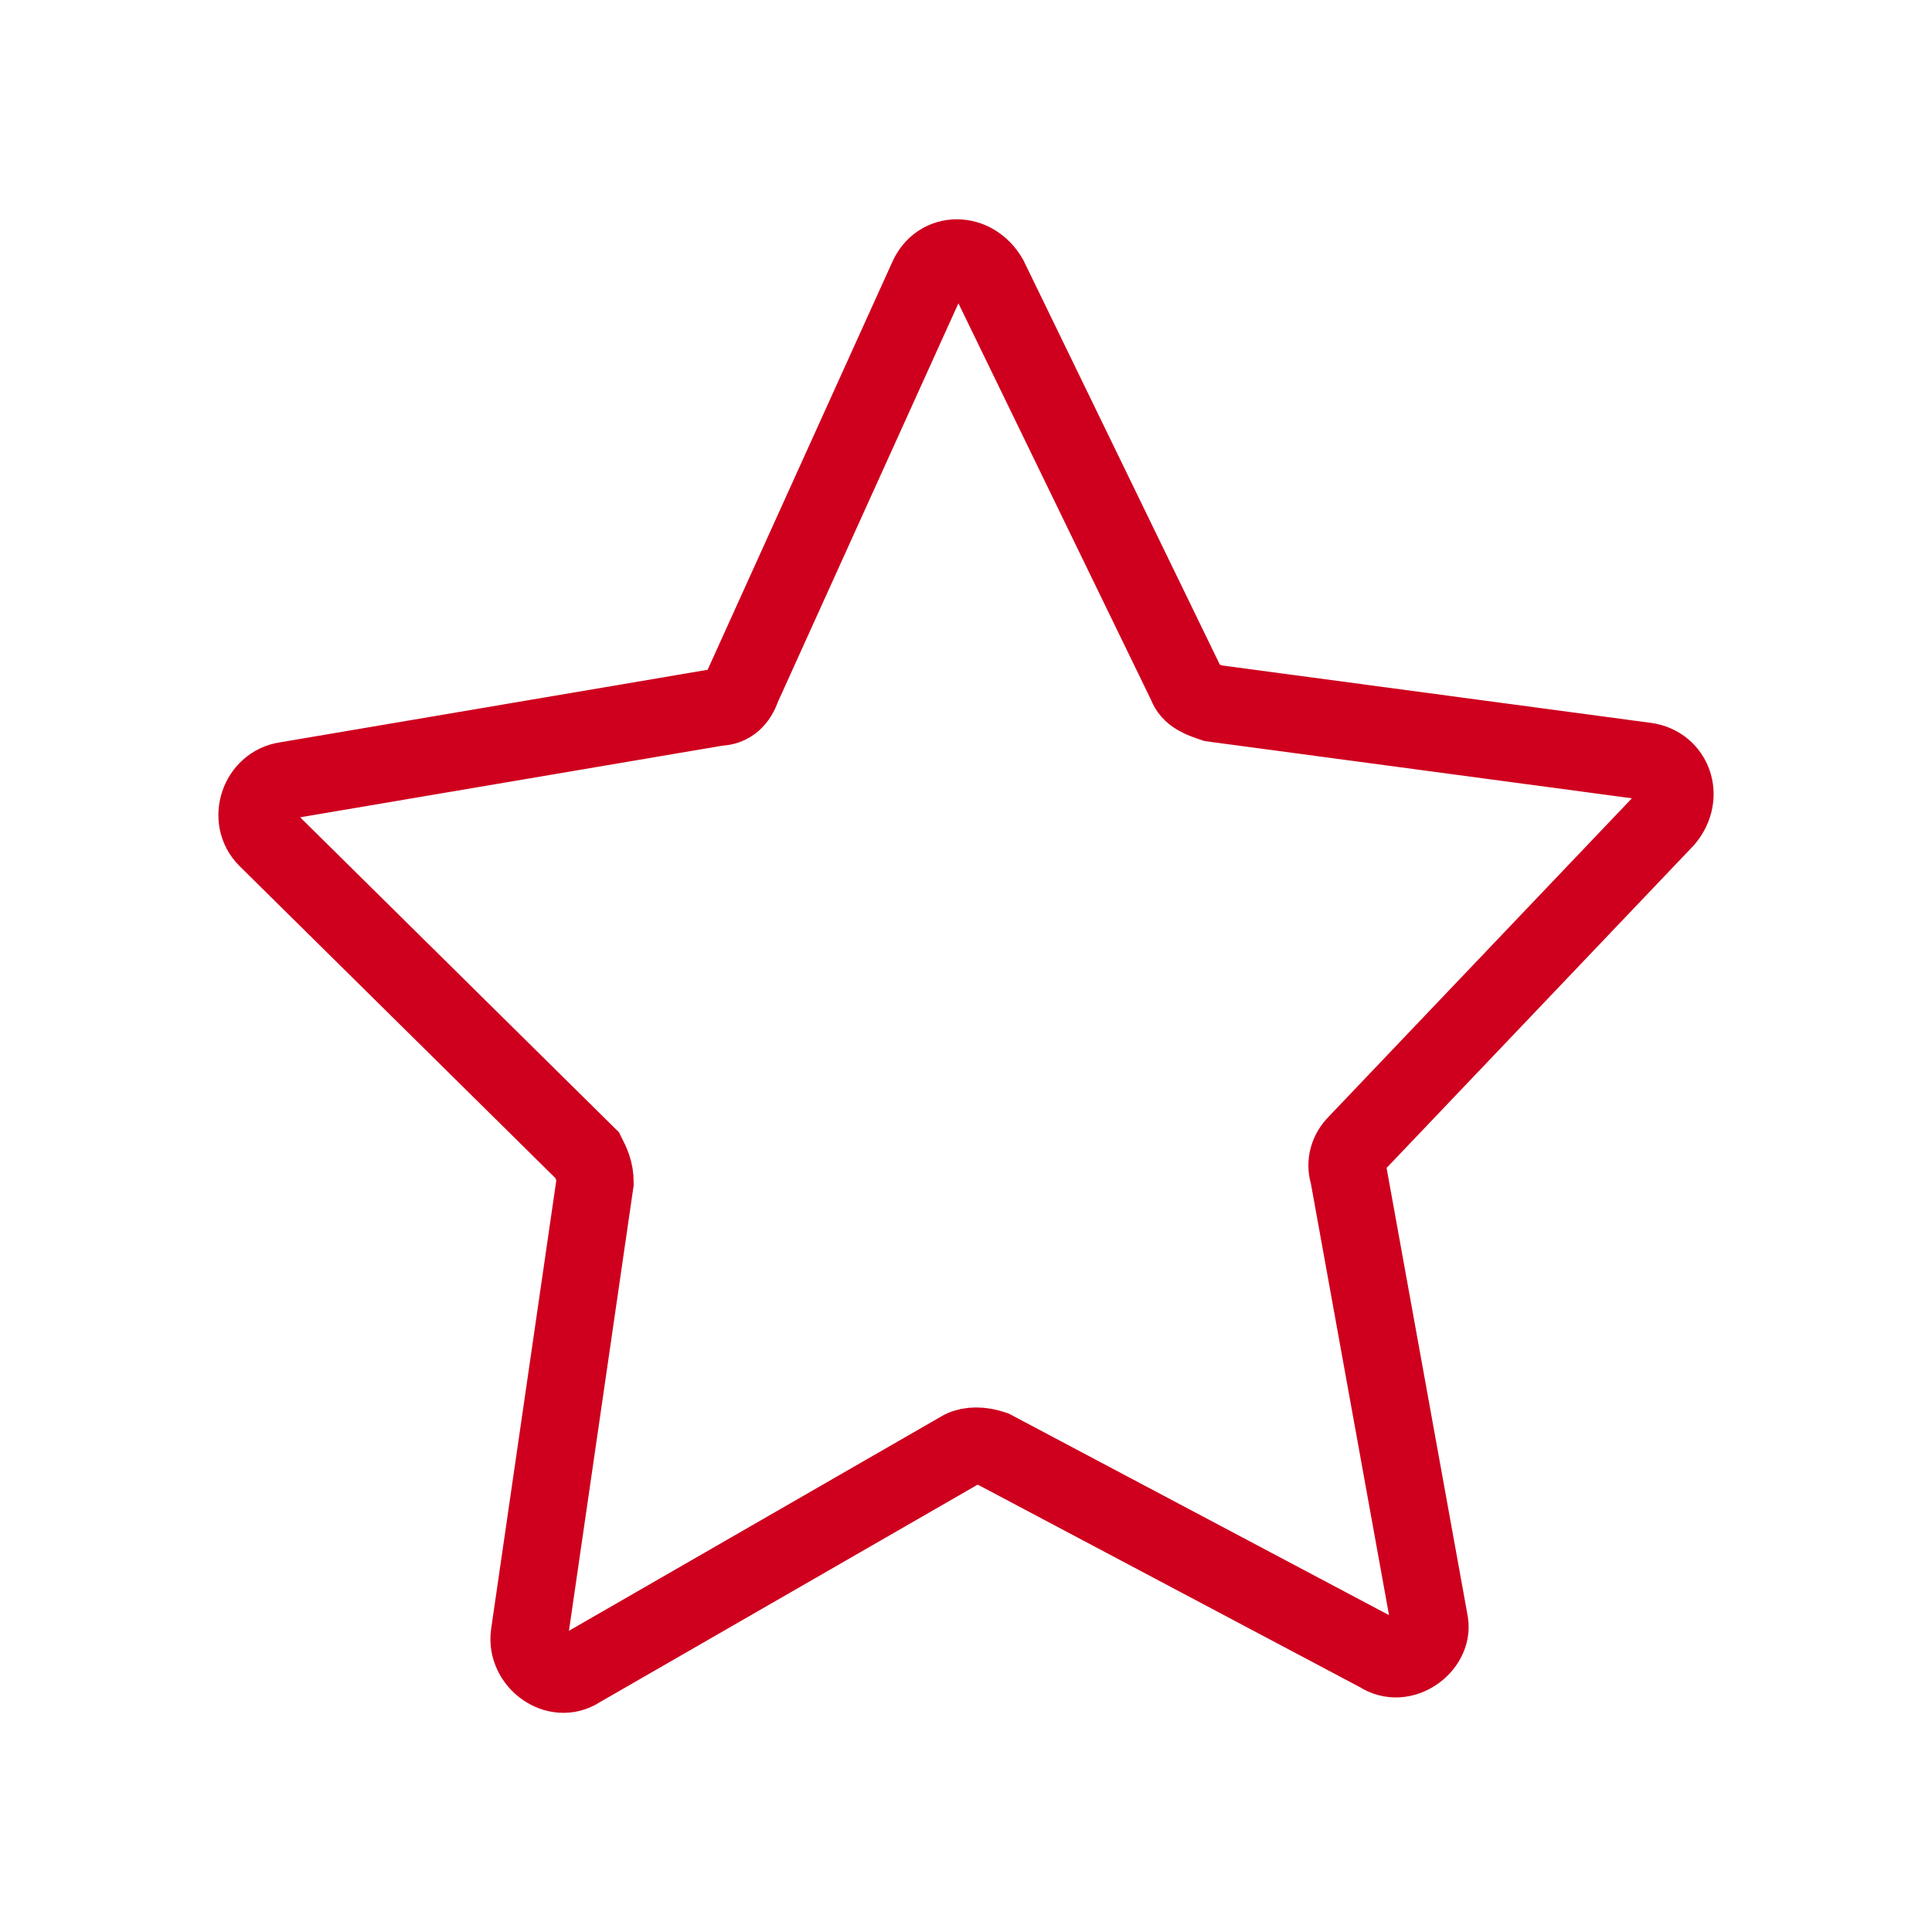
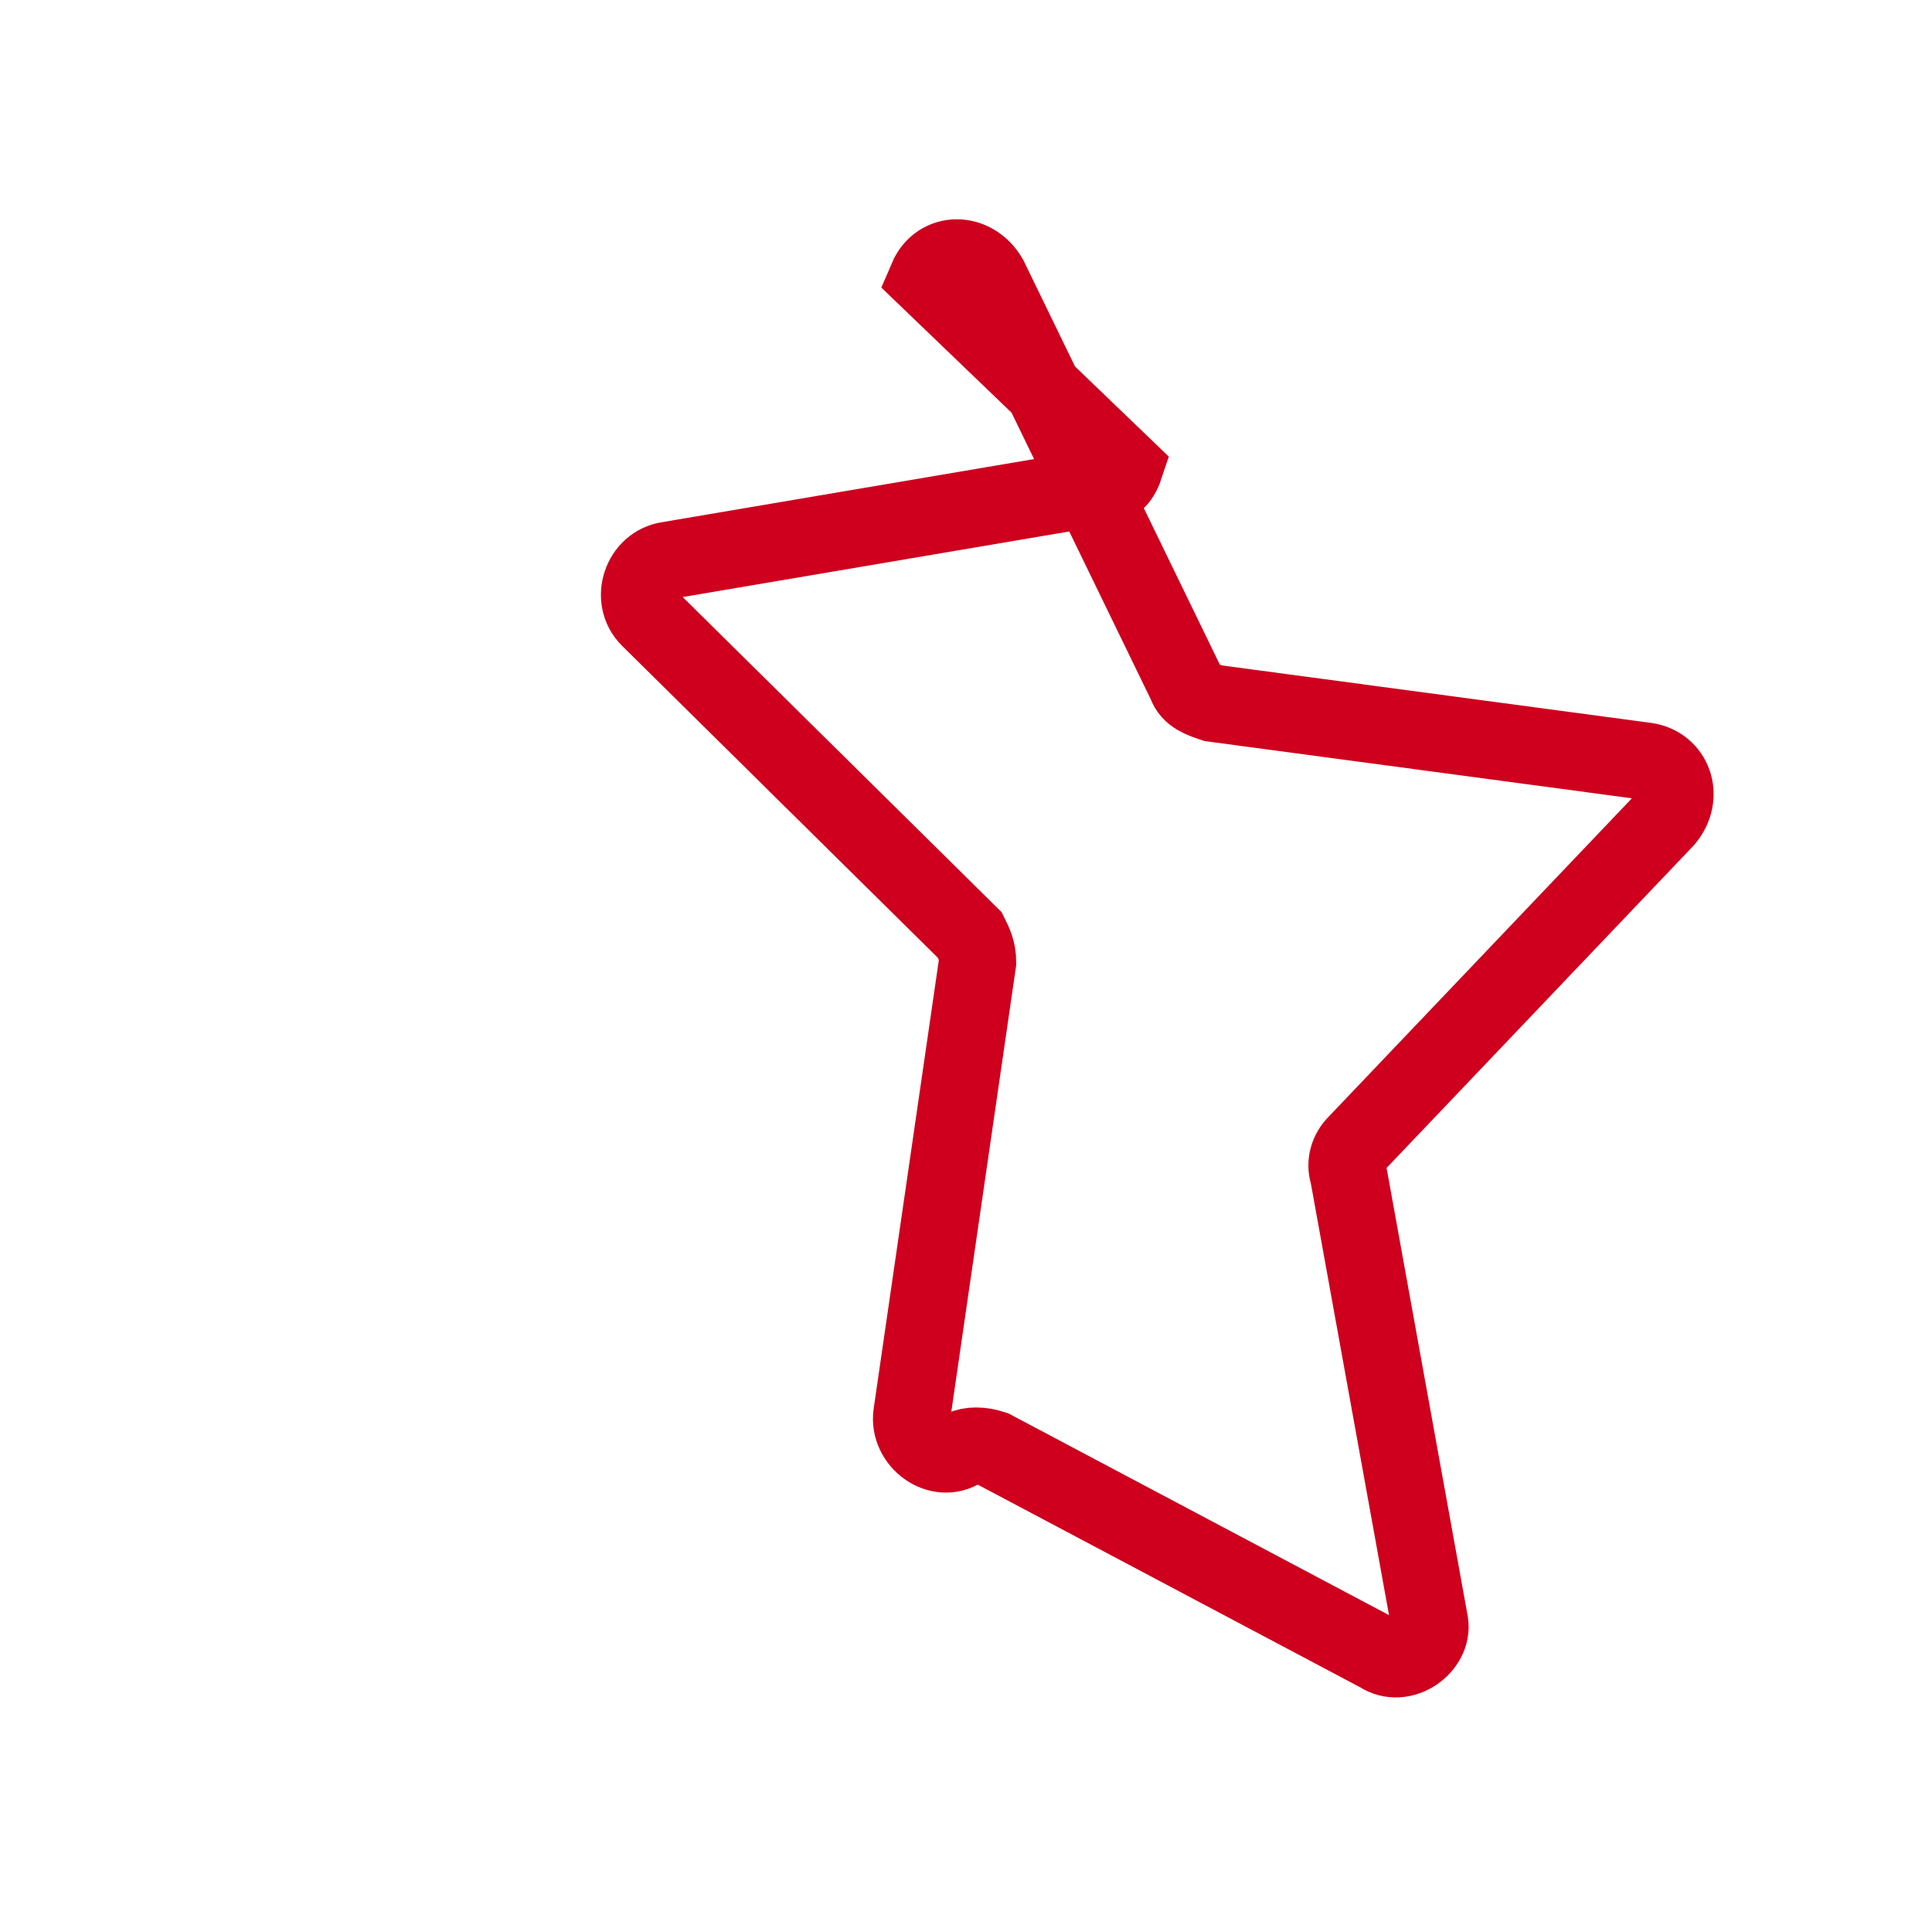
<svg xmlns="http://www.w3.org/2000/svg" version="1.1" id="Calque_1" x="0" y="0" viewBox="0 0 50 50" xml:space="preserve">
-   <path d="M35.7 42.8l-10-5.3c-.3-.1-.6-.1-.8 0L15 43.2c-.6.4-1.4-.2-1.3-.9l1.7-11.7c0-.3-.1-.5-.2-.7l-8.3-8.2c-.5-.5-.2-1.4.5-1.5l11.2-1.9c.3 0 .5-.2.6-.5L24 7.2c.3-.7 1.2-.7 1.6 0l5.1 10.5c.1.3.4.4.7.5l11.2 1.5c.7.1 1 .9.5 1.5l-8 8.4c-.2.2-.3.5-.2.8L37 42c.1.6-.7 1.2-1.3.8z" fill="none" stroke="#ce001e" stroke-width="2" stroke-miterlimit="10" />
+   <path d="M35.7 42.8l-10-5.3c-.3-.1-.6-.1-.8 0c-.6.4-1.4-.2-1.3-.9l1.7-11.7c0-.3-.1-.5-.2-.7l-8.3-8.2c-.5-.5-.2-1.4.5-1.5l11.2-1.9c.3 0 .5-.2.6-.5L24 7.2c.3-.7 1.2-.7 1.6 0l5.1 10.5c.1.3.4.4.7.5l11.2 1.5c.7.1 1 .9.5 1.5l-8 8.4c-.2.2-.3.5-.2.8L37 42c.1.6-.7 1.2-1.3.8z" fill="none" stroke="#ce001e" stroke-width="2" stroke-miterlimit="10" />
</svg>